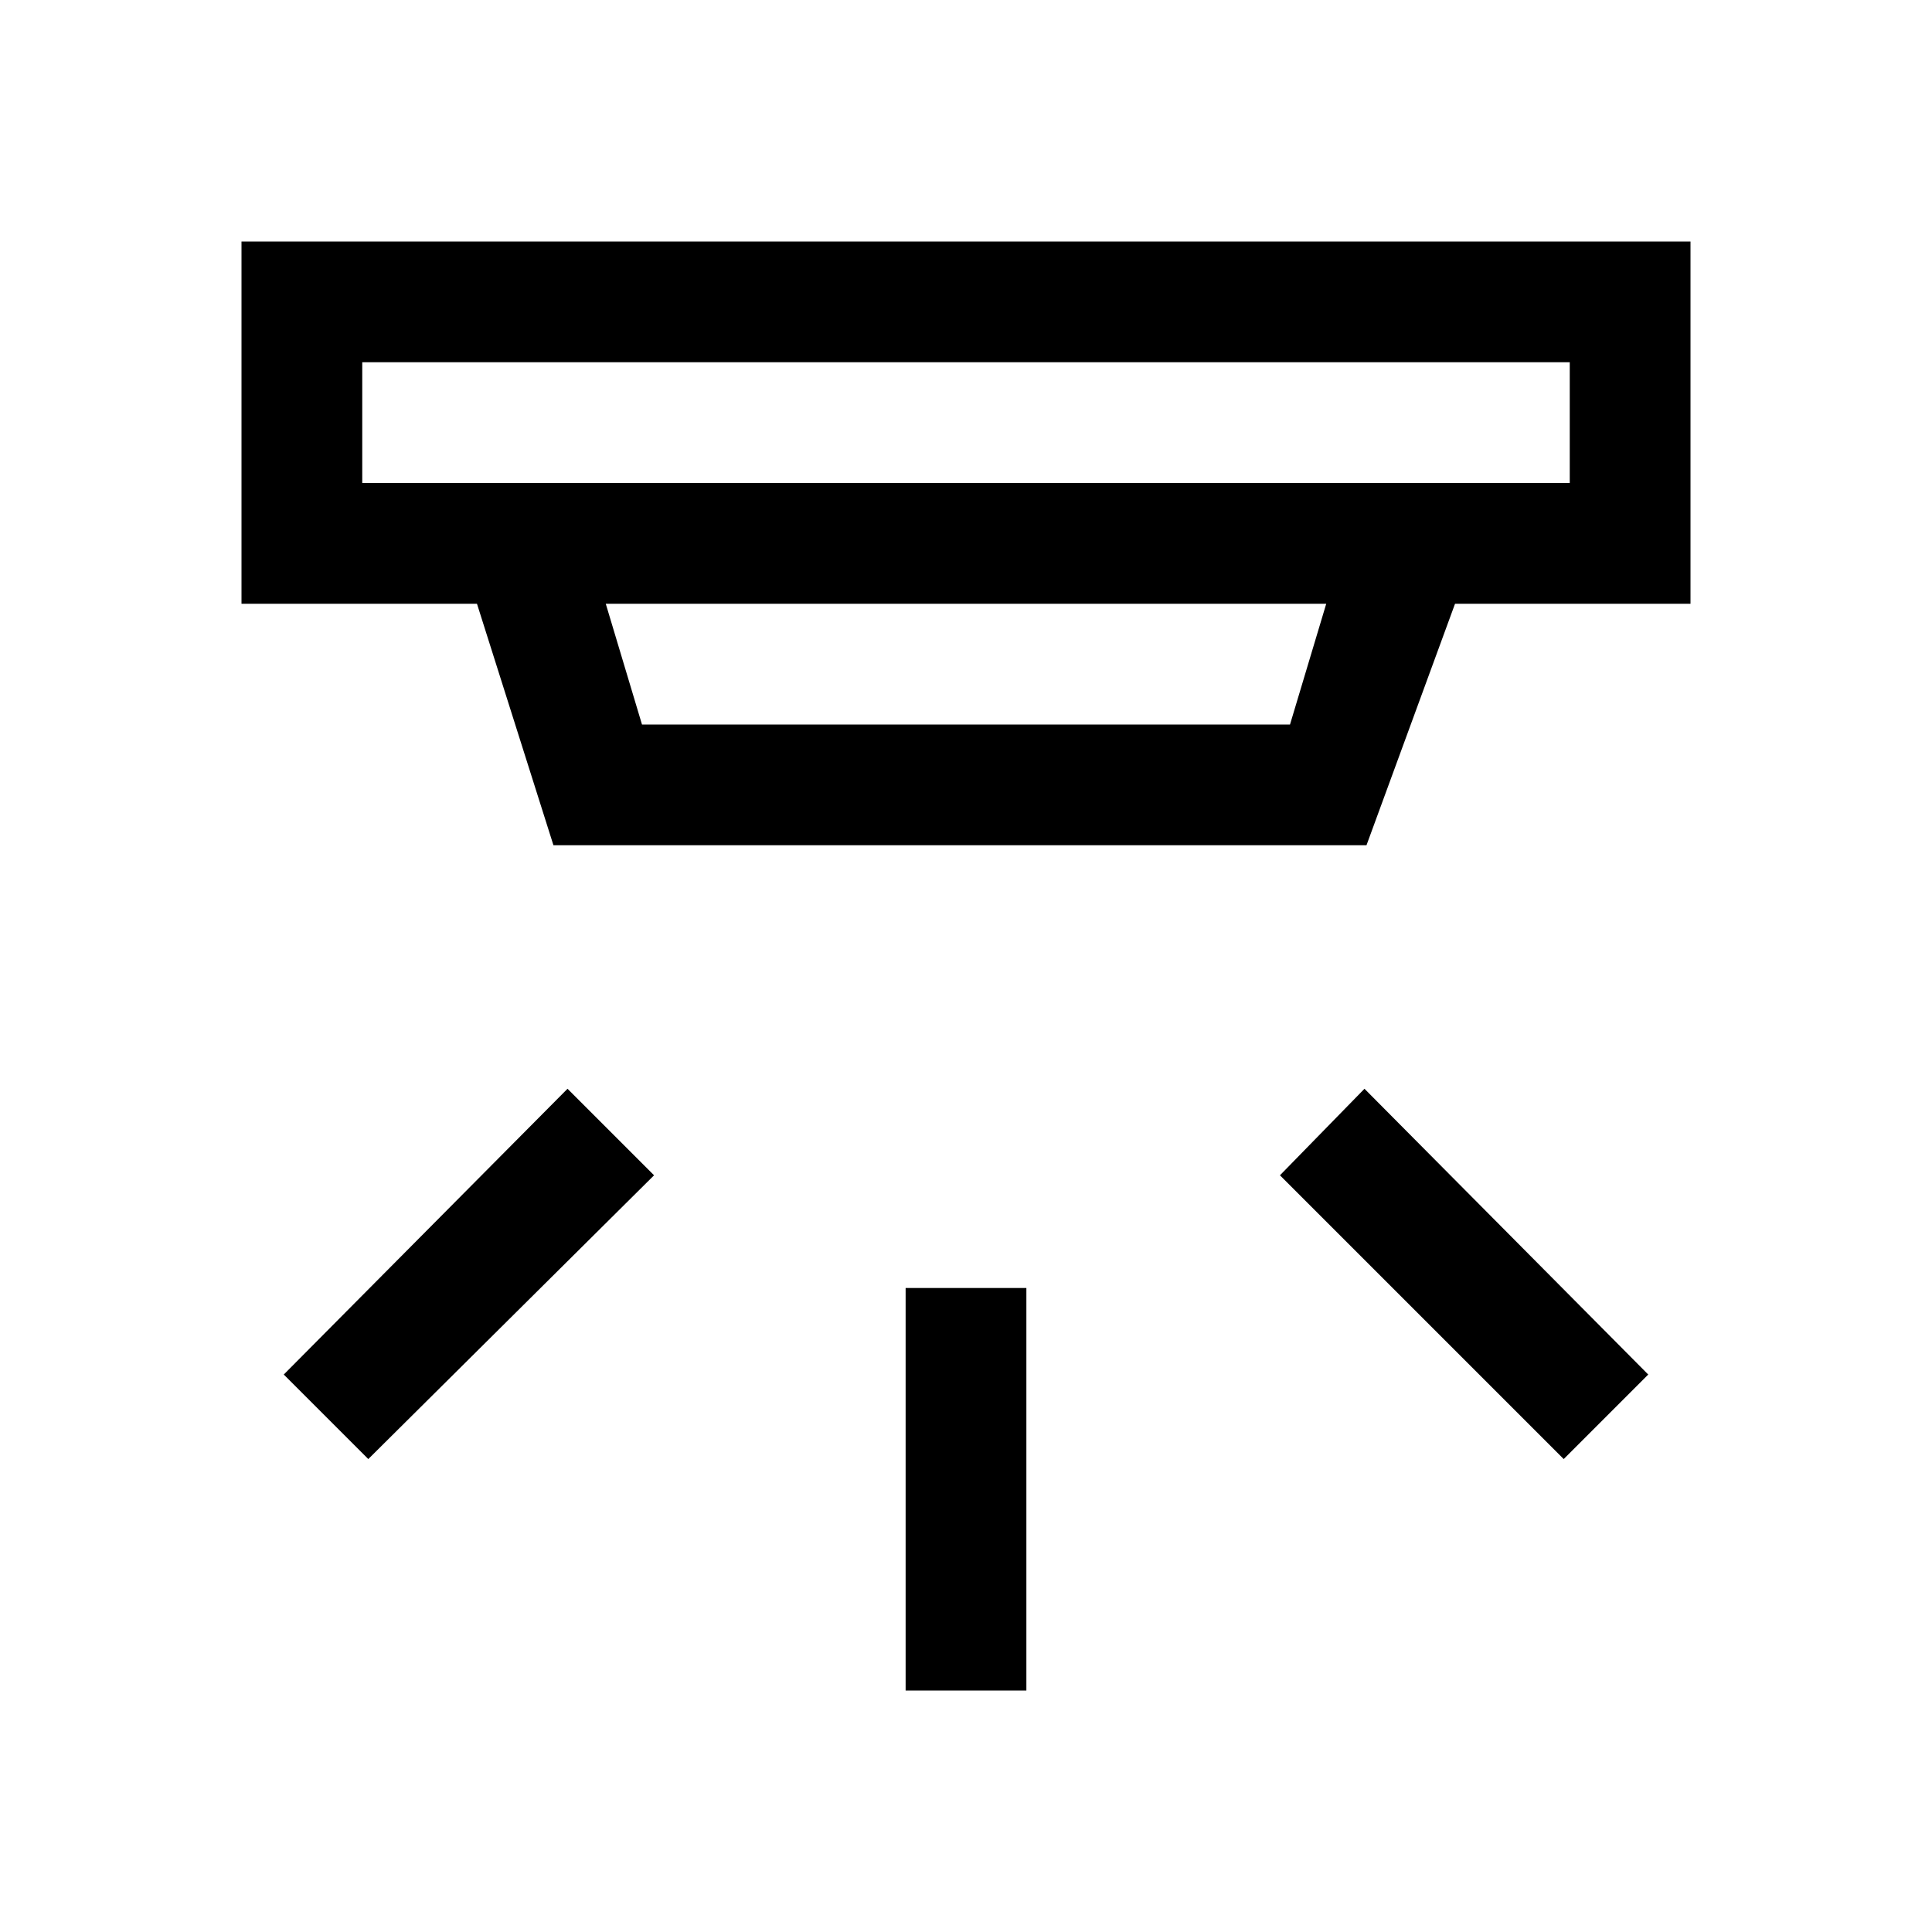
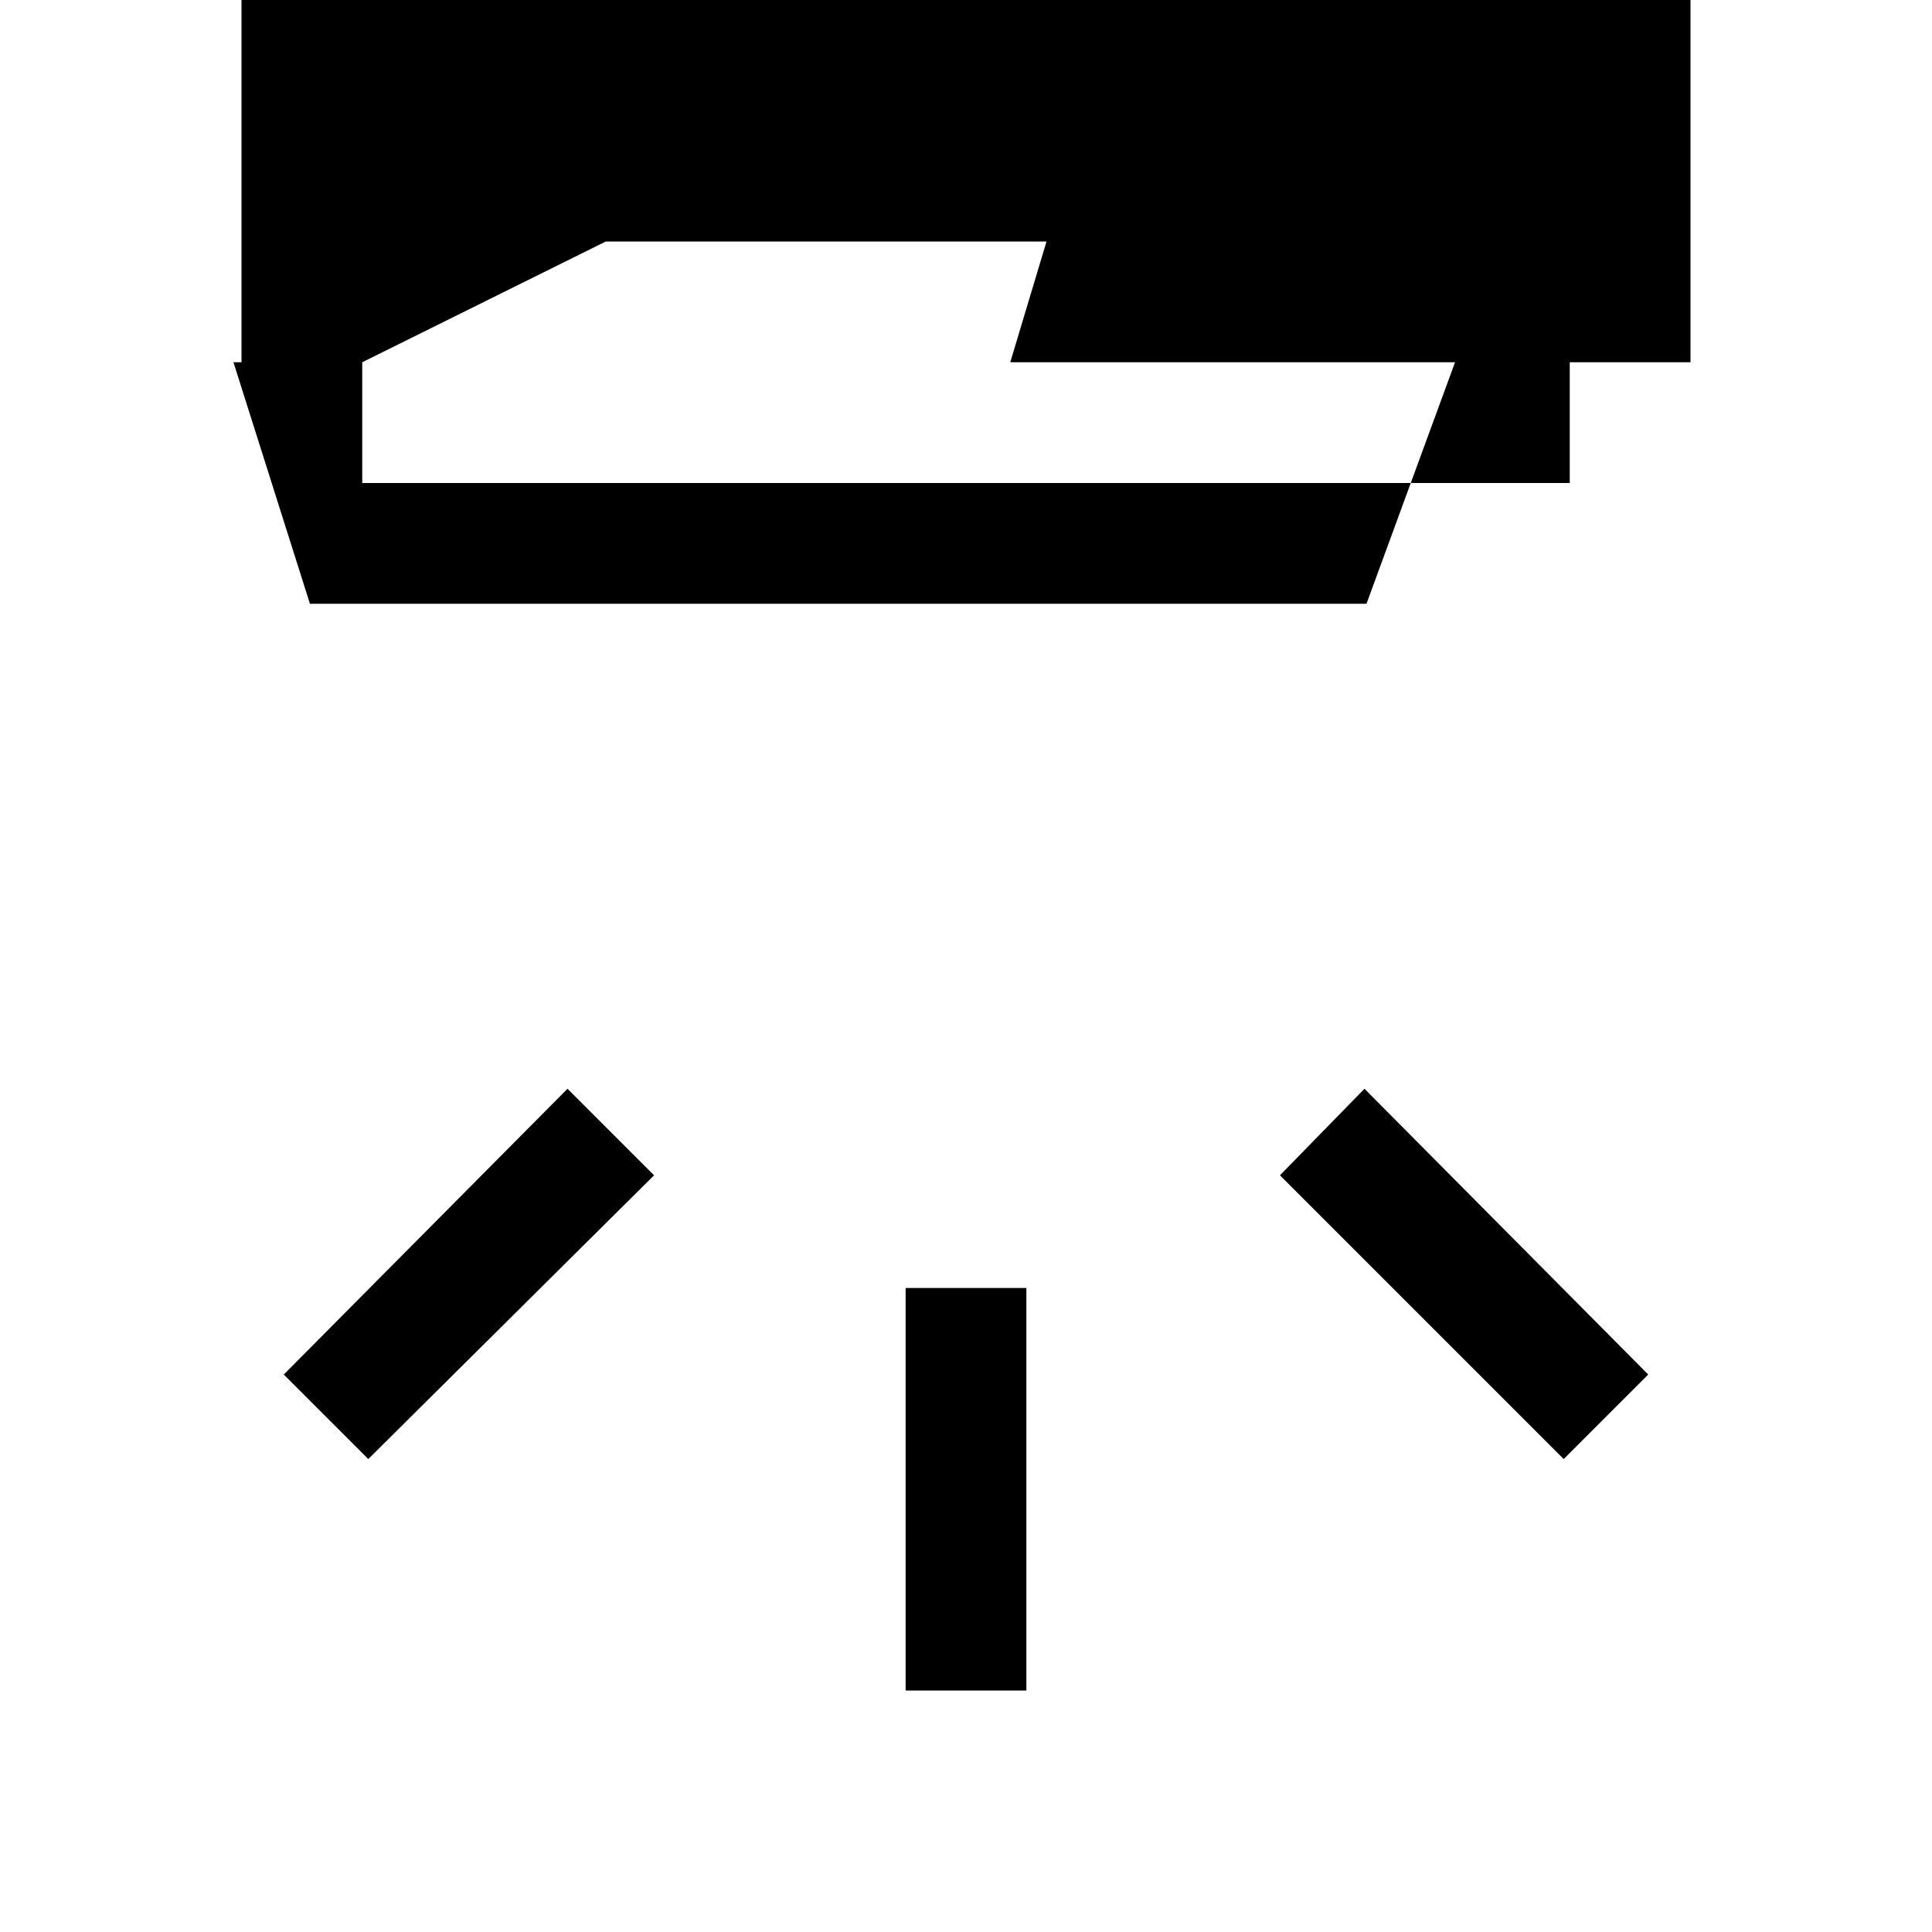
<svg xmlns="http://www.w3.org/2000/svg" width="48" height="48" viewBox="0 -960 960 960">
-   <path d="M450-120v-200h60v200h-60Zm327-115L636-376l42-43 141 142-42 42Zm-594 0-42-42 141-142 43 43-142 141Zm-3-545v60h600v-60H180Zm121 120 18 60h322l18-60H301Zm-26 120-38-120H120v-180h720v180H723l-44 120H275Zm-95-240v60-60Z" />
+   <path d="M450-120v-200h60v200h-60Zm327-115L636-376l42-43 141 142-42 42Zm-594 0-42-42 141-142 43 43-142 141Zm-3-545v60h600v-60H180Zh322l18-60H301Zm-26 120-38-120H120v-180h720v180H723l-44 120H275Zm-95-240v60-60Z" />
</svg>